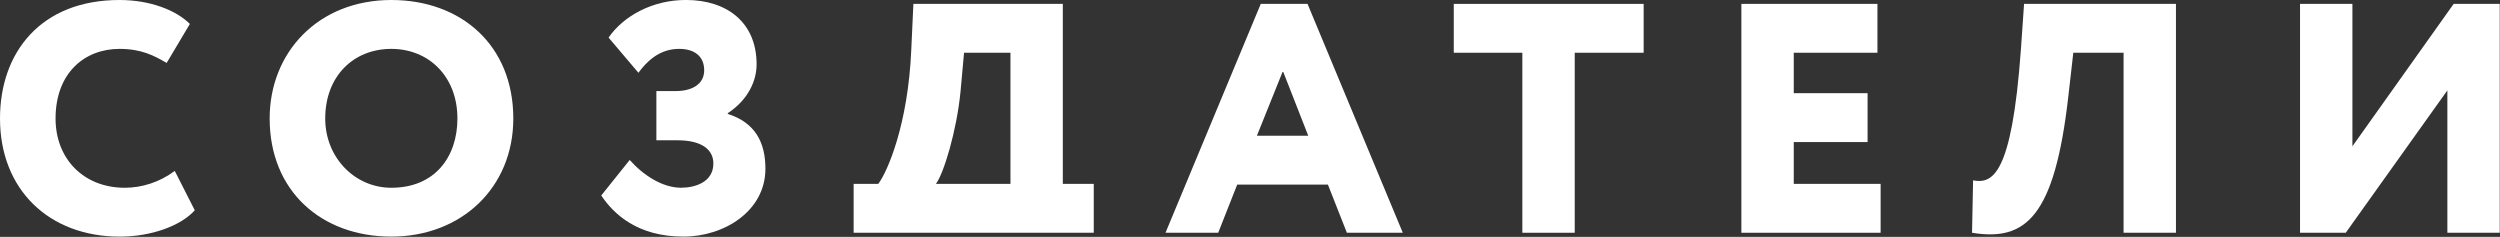
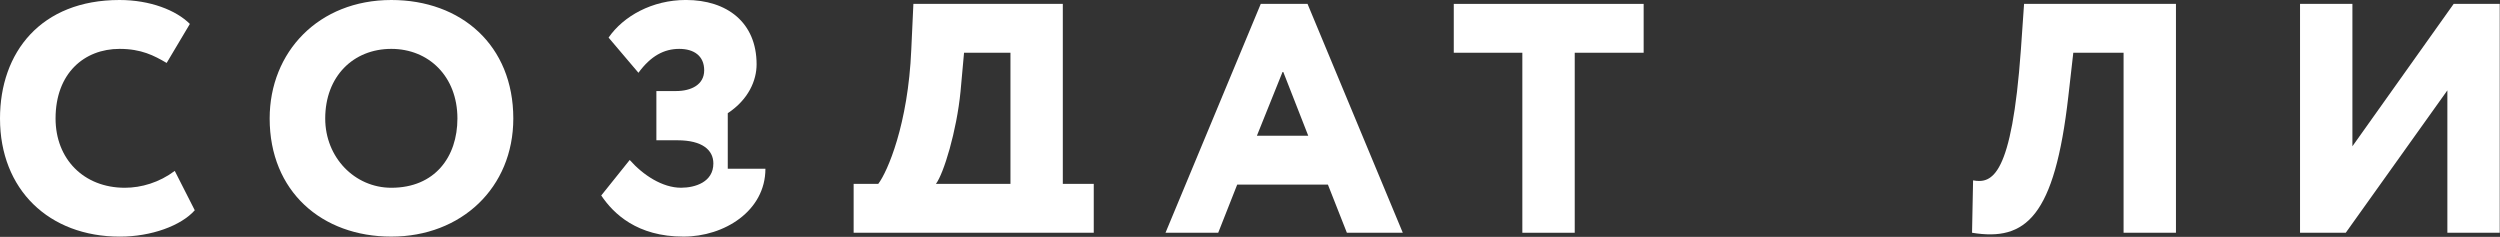
<svg xmlns="http://www.w3.org/2000/svg" width="3652" height="346" viewBox="0 0 3652 346" fill="none">
  <rect x="0" y="0" width="3652" height="346" fill="#333333" stroke="none" />
  <g clip-path="url(#clip0_2057_438)">
    <path d="M182.32 274.28C122.24 274.28 81.16 232.16 81.16 173.12C81.16 106.84 123.28 71.4 174.64 71.4C206.48 71.4 225 81.16 243.44 91.96L277.36 34.96C257.32 14.92 219.32 0 174.6 0C59.6 0 0 76.52 0 173.12C0 276.84 71.4 345.68 175.16 345.68C220.84 345.68 264.52 329.76 284.52 307.16L255.28 249.64C232.68 266.6 206.48 274.28 182.32 274.28Z" fill="white" />
    <path d="M571.642 0C465.322 0 393.922 76 393.922 173.08C393.922 279.4 469.922 345.64 571.642 345.64C673.842 345.64 749.842 274.24 749.842 173.08C749.842 66.24 673.842 0 571.642 0ZM571.642 274.28C518.242 274.28 475.082 230.12 475.082 173.12C475.082 111.48 516.162 71.4 571.642 71.4C626.082 71.4 668.202 111.44 668.202 173.12C668.202 229.12 635.322 274.28 571.642 274.28Z" fill="white" />
-     <path d="M1063.12 166.401V165.361C1093.4 145.321 1105.24 117.601 1105.24 93.961C1105.24 32.841 1062.08 -0.039 1002 -0.039C952.681 -0.039 910.601 23.601 889.001 54.921L932.641 106.321C950.641 81.681 970.121 71.401 992.241 71.401C1013.8 71.401 1028.68 81.681 1028.68 102.721C1028.68 123.761 1009.68 133.001 987.601 133.001H958.841V204.921H989.681C1026.12 204.921 1042.08 219.281 1042.08 238.801C1042.08 266.041 1015.4 274.241 994.841 274.241C967.601 274.241 939.401 255.761 919.881 233.681L878.281 285.561C896.241 312.241 930.681 345.641 998.441 345.641C1058.04 345.641 1118.12 308.161 1118.12 246.521C1118.12 208.001 1103.24 179.241 1063.16 166.401H1063.12Z" fill="white" />
+     <path d="M1063.12 166.401V165.361C1093.4 145.321 1105.24 117.601 1105.24 93.961C1105.24 32.841 1062.08 -0.039 1002 -0.039C952.681 -0.039 910.601 23.601 889.001 54.921L932.641 106.321C950.641 81.681 970.121 71.401 992.241 71.401C1013.8 71.401 1028.68 81.681 1028.68 102.721C1028.68 123.761 1009.68 133.001 987.601 133.001H958.841V204.921H989.681C1026.12 204.921 1042.08 219.281 1042.08 238.801C1042.08 266.041 1015.4 274.241 994.841 274.241C967.601 274.241 939.401 255.761 919.881 233.681L878.281 285.561C896.241 312.241 930.681 345.641 998.441 345.641C1058.04 345.641 1118.12 308.161 1118.12 246.521H1063.12Z" fill="white" />
    <path d="M1552.56 5.681H1334.28L1331.2 72.441C1326.6 181.801 1296.28 251.161 1282.96 268.601H1247V340.001H1597.76V268.601H1552.56V5.641V5.681ZM1476.08 268.601H1367.2C1378.48 253.721 1397.52 191.561 1403.16 133.521L1408.28 77.001H1476.08V268.561V268.601Z" fill="white" />
    <path d="M1841.72 5.68L1702.56 340H1779.56L1807.32 269.64H1939.8L1967.52 340H2049.2L1910.04 5.68H1841.72ZM1836.08 198.28L1874.08 103.76L1911.08 198.28H1836.12H1836.08Z" fill="white" />
    <path d="M2123.68 77.042H2223.84V340.002H2300.36V77.042H2401.04V5.682H2123.68V77.042Z" fill="white" />
-     <path d="M2620.32 207.52H2728.16V136.12H2620.32V77.04H2742.56V5.68H2543.8V340H2747.2V268.6H2620.32V207.52Z" fill="white" />
    <path d="M2952.12 72.44C2938.8 257.84 2910.04 268.6 2882.28 263.48L2880.76 340C2959.32 352.88 3001.44 316.92 3021.48 140.24L3028.68 77.04H3102.12V340H3178.64V5.68H2956.76L2952.12 72.44Z" fill="white" />
    <path d="M3584.32 5.68L3436.4 213.68V5.68H3359.88V340H3426.68L3575.12 132V340H3651.6V5.68H3584.32Z" fill="white" />
  </g>
  <defs>
    <clipPath id="clip0_2057_438">
      <rect width="3651.6" height="345.68" fill="white" />
    </clipPath>
  </defs>
</svg>